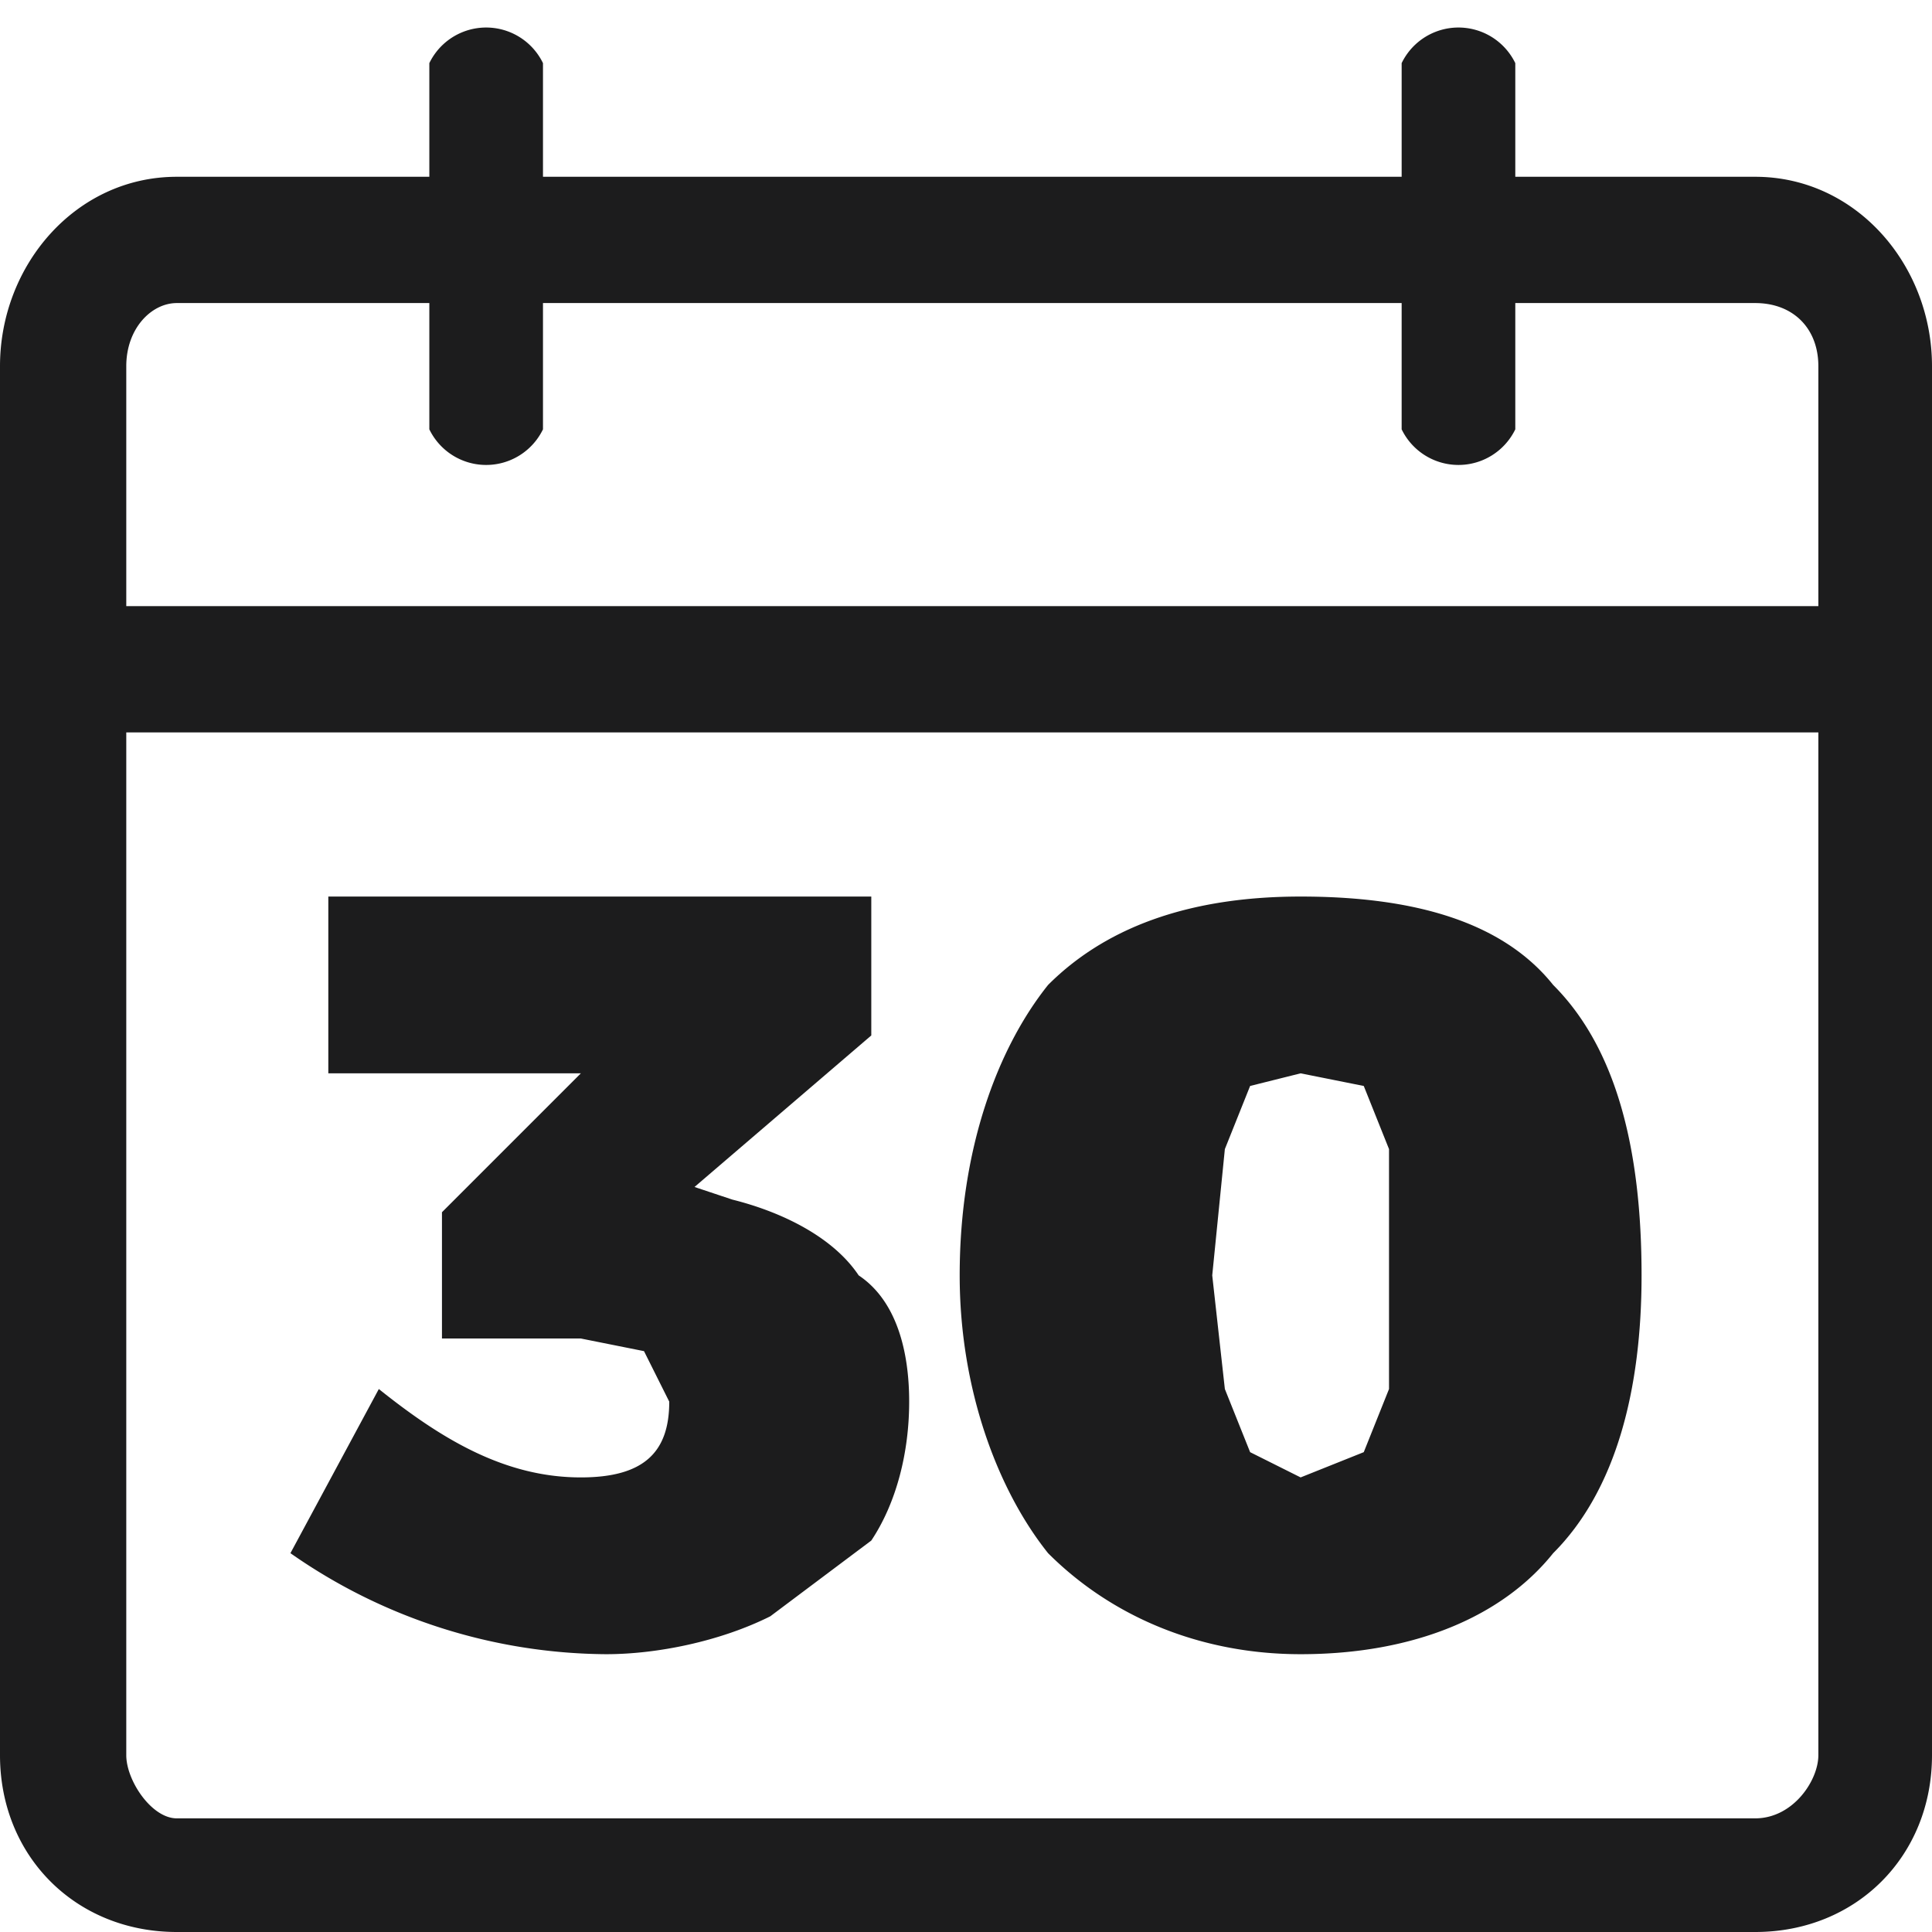
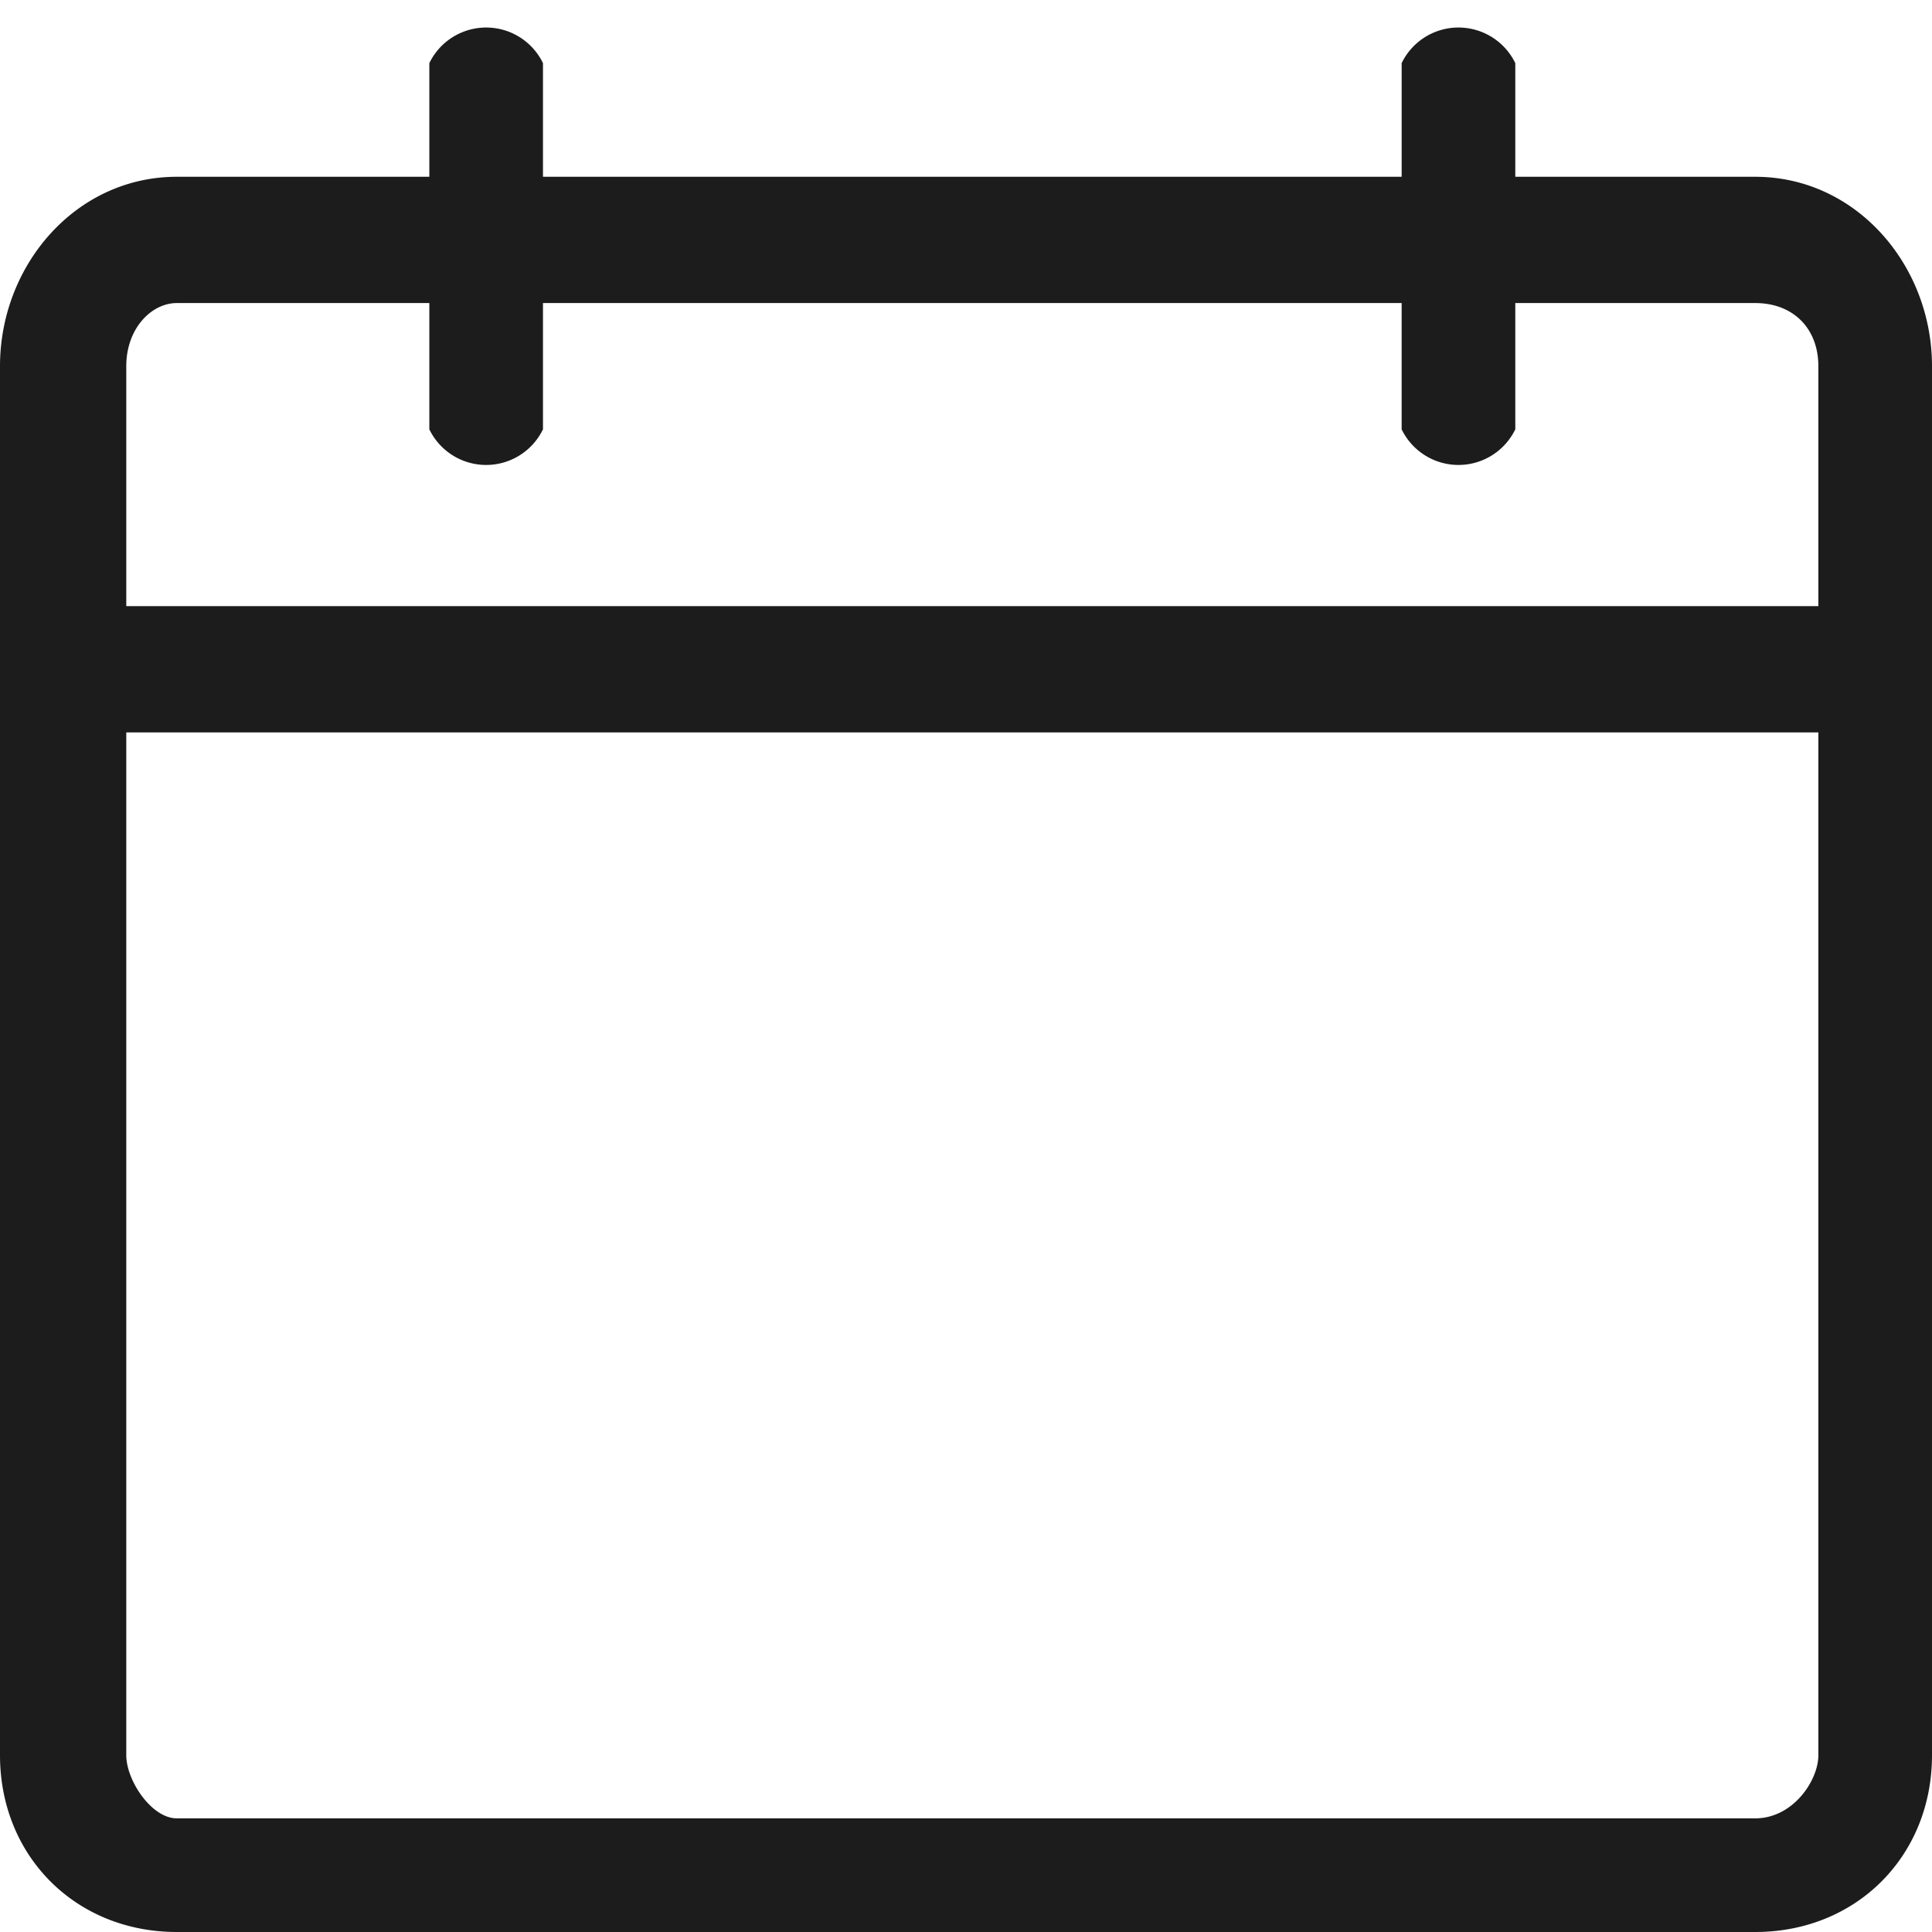
<svg xmlns="http://www.w3.org/2000/svg" version="1" viewBox="0 0 153 153">
  <path fill-rule="evenodd" clip-rule="evenodd" d="M139 144H14c-2 0-4-3-4-5V58h134v81c0 2-2 5-5 5M14 24h20v10a5 5 0 0 0 9 0V24h68v10a5 5 0 0 0 9 0V24h19c3 0 5 2 5 5v19H10V29c0-3 2-5 4-5m125-10h-19V5a5 5 0 0 0-9 0v9H43V5a5 5 0 0 0-9 0v9H14C6 14 0 21 0 29v110c0 8 6 14 14 14h125c8 0 14-6 14-14V29c0-8-6-15-14-15" fill="#1C1C1D" />
-   <path d="M68 101c3 2 4 6 4 10s-1 8-3 11l-8 6c-4 2-9 3-13 3a44 44 0 0 1-25-8l7-13c5 4 10 7 16 7 5 0 7-2 7-6l-2-4-5-1H35V96l11-11H26V71h43v11L55 94l3 1c4 1 8 3 10 6zm55-23c5 5 7 13 7 23 0 9-2 17-7 22-4 5-11 8-20 8-8 0-15-3-20-8-4-5-7-13-7-22 0-10 3-18 7-23 5-5 12-7 20-7 9 0 16 2 20 7zm-24 8l-2 5-1 10 1 9 2 5 4 2 5-2 2-5V91l-2-5-5-1-4 1z" fill="#1C1C1D" />
</svg>